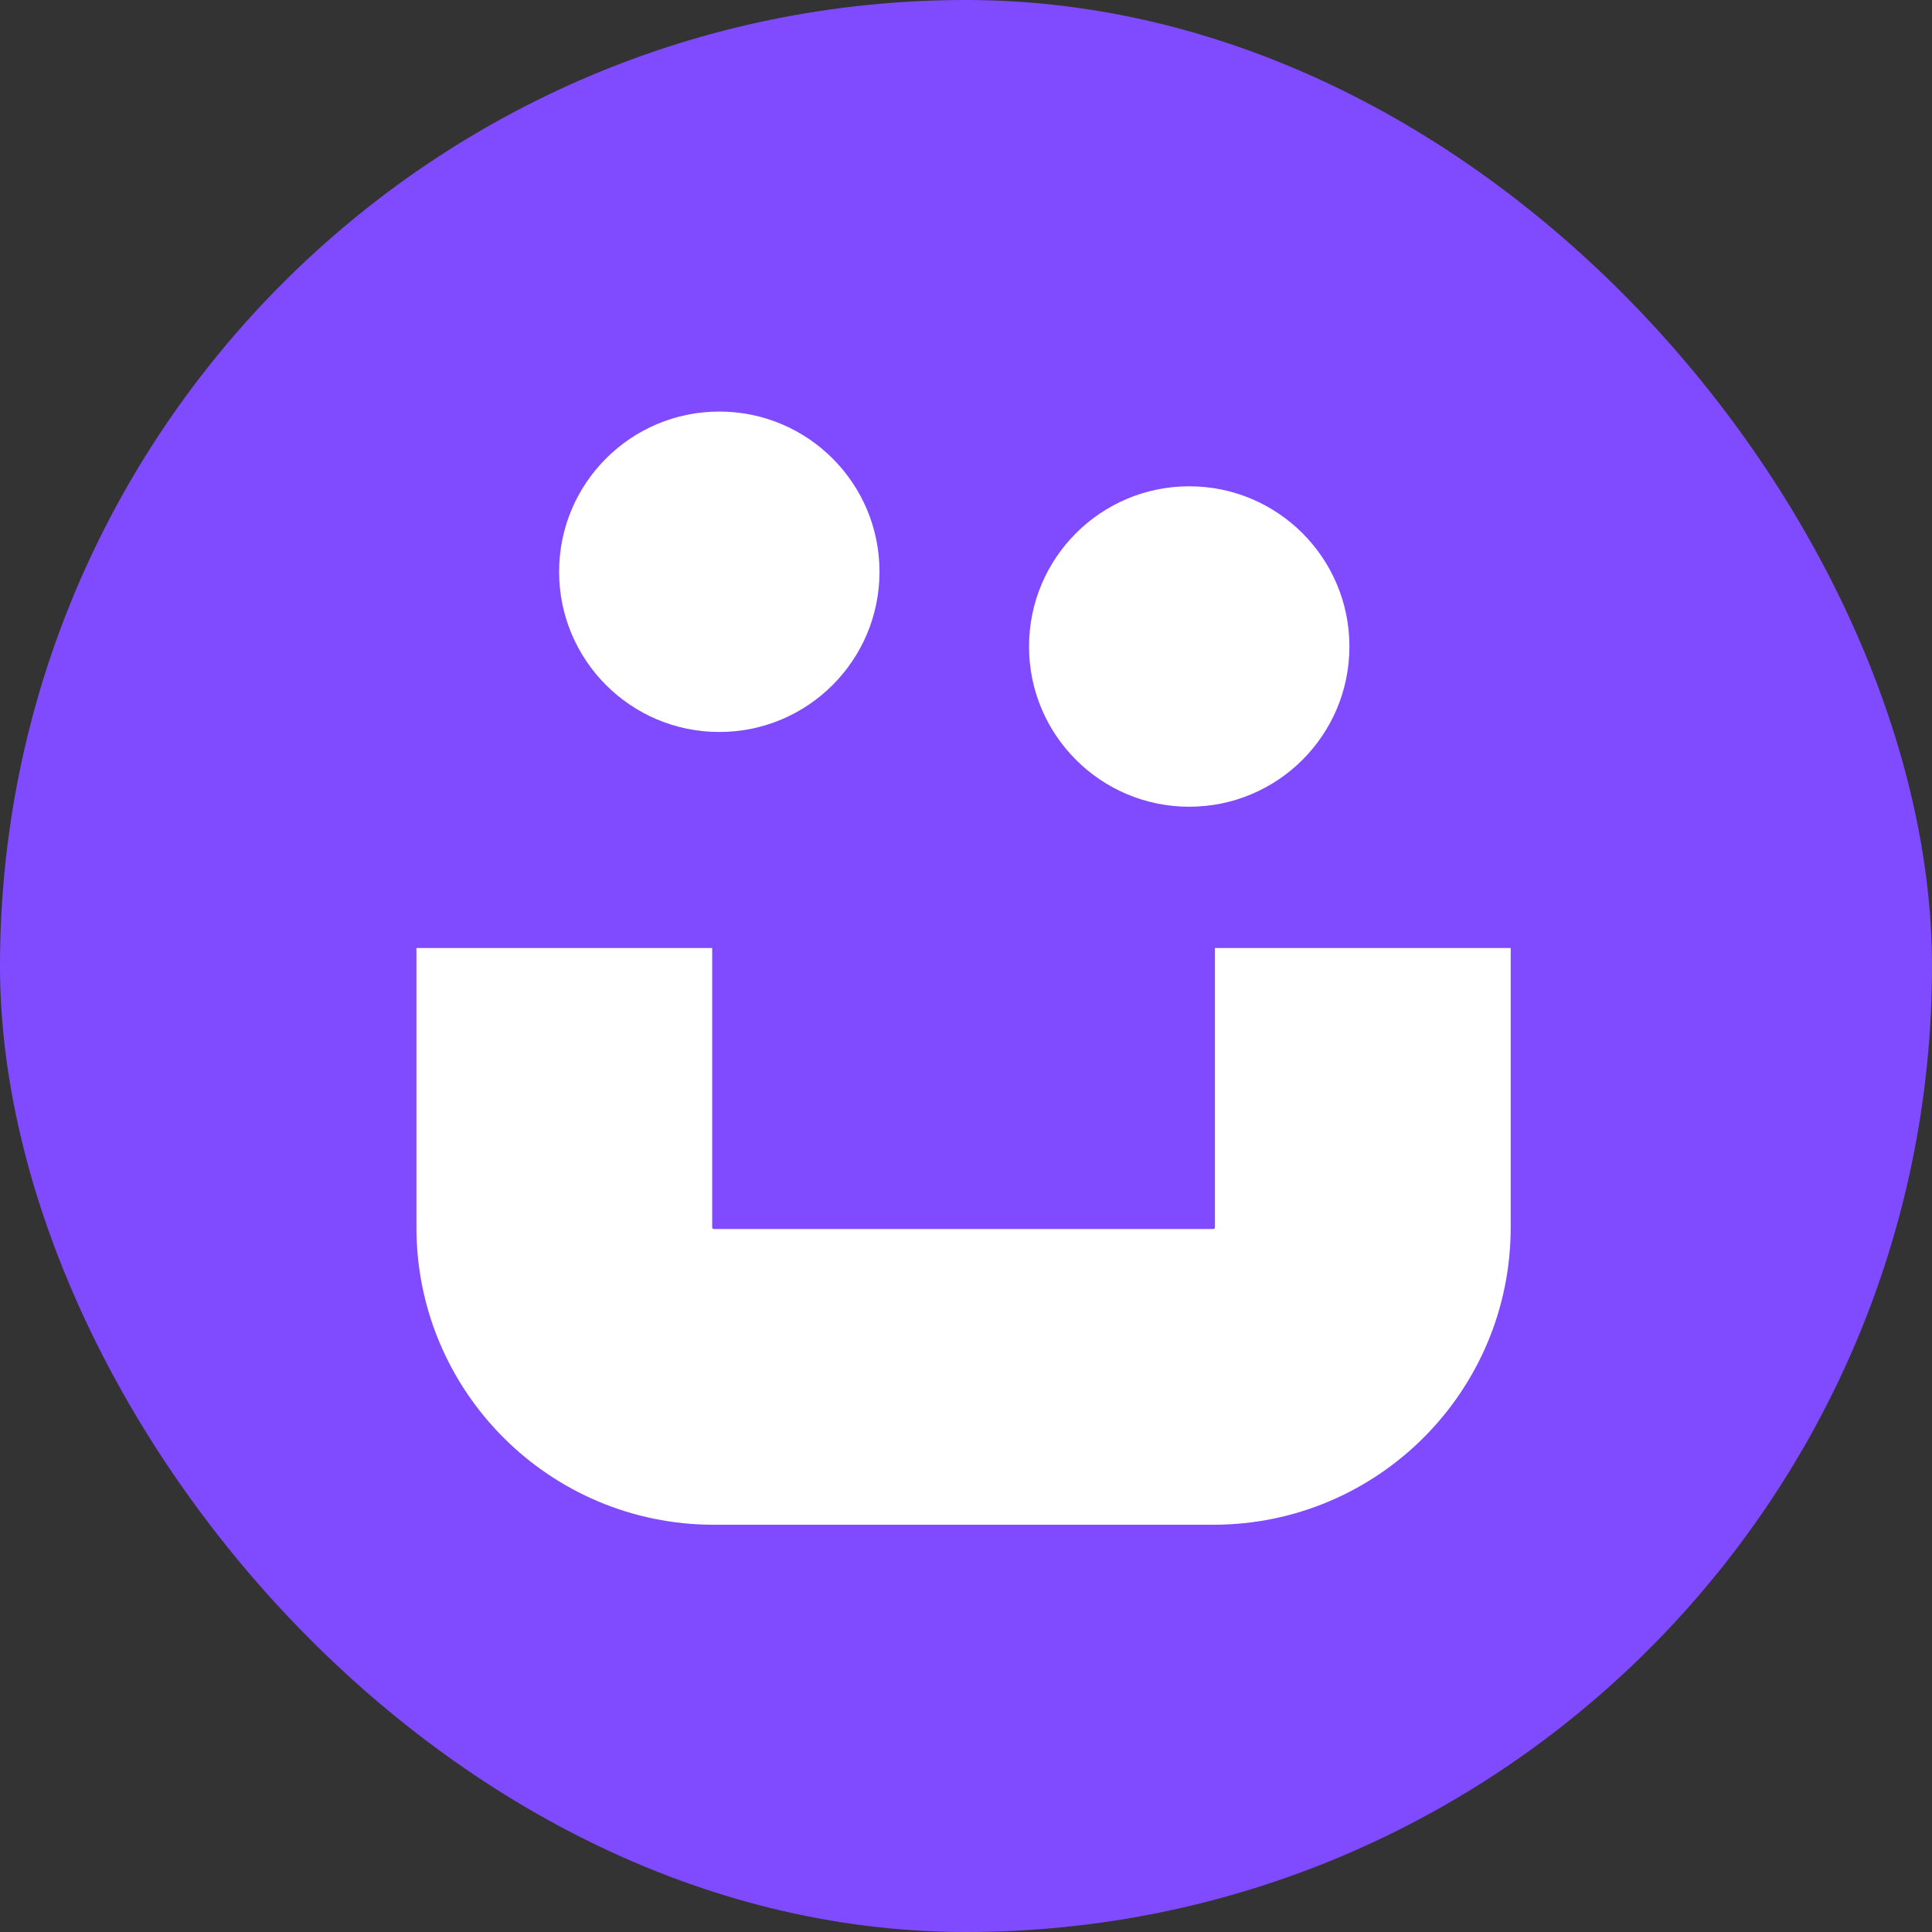
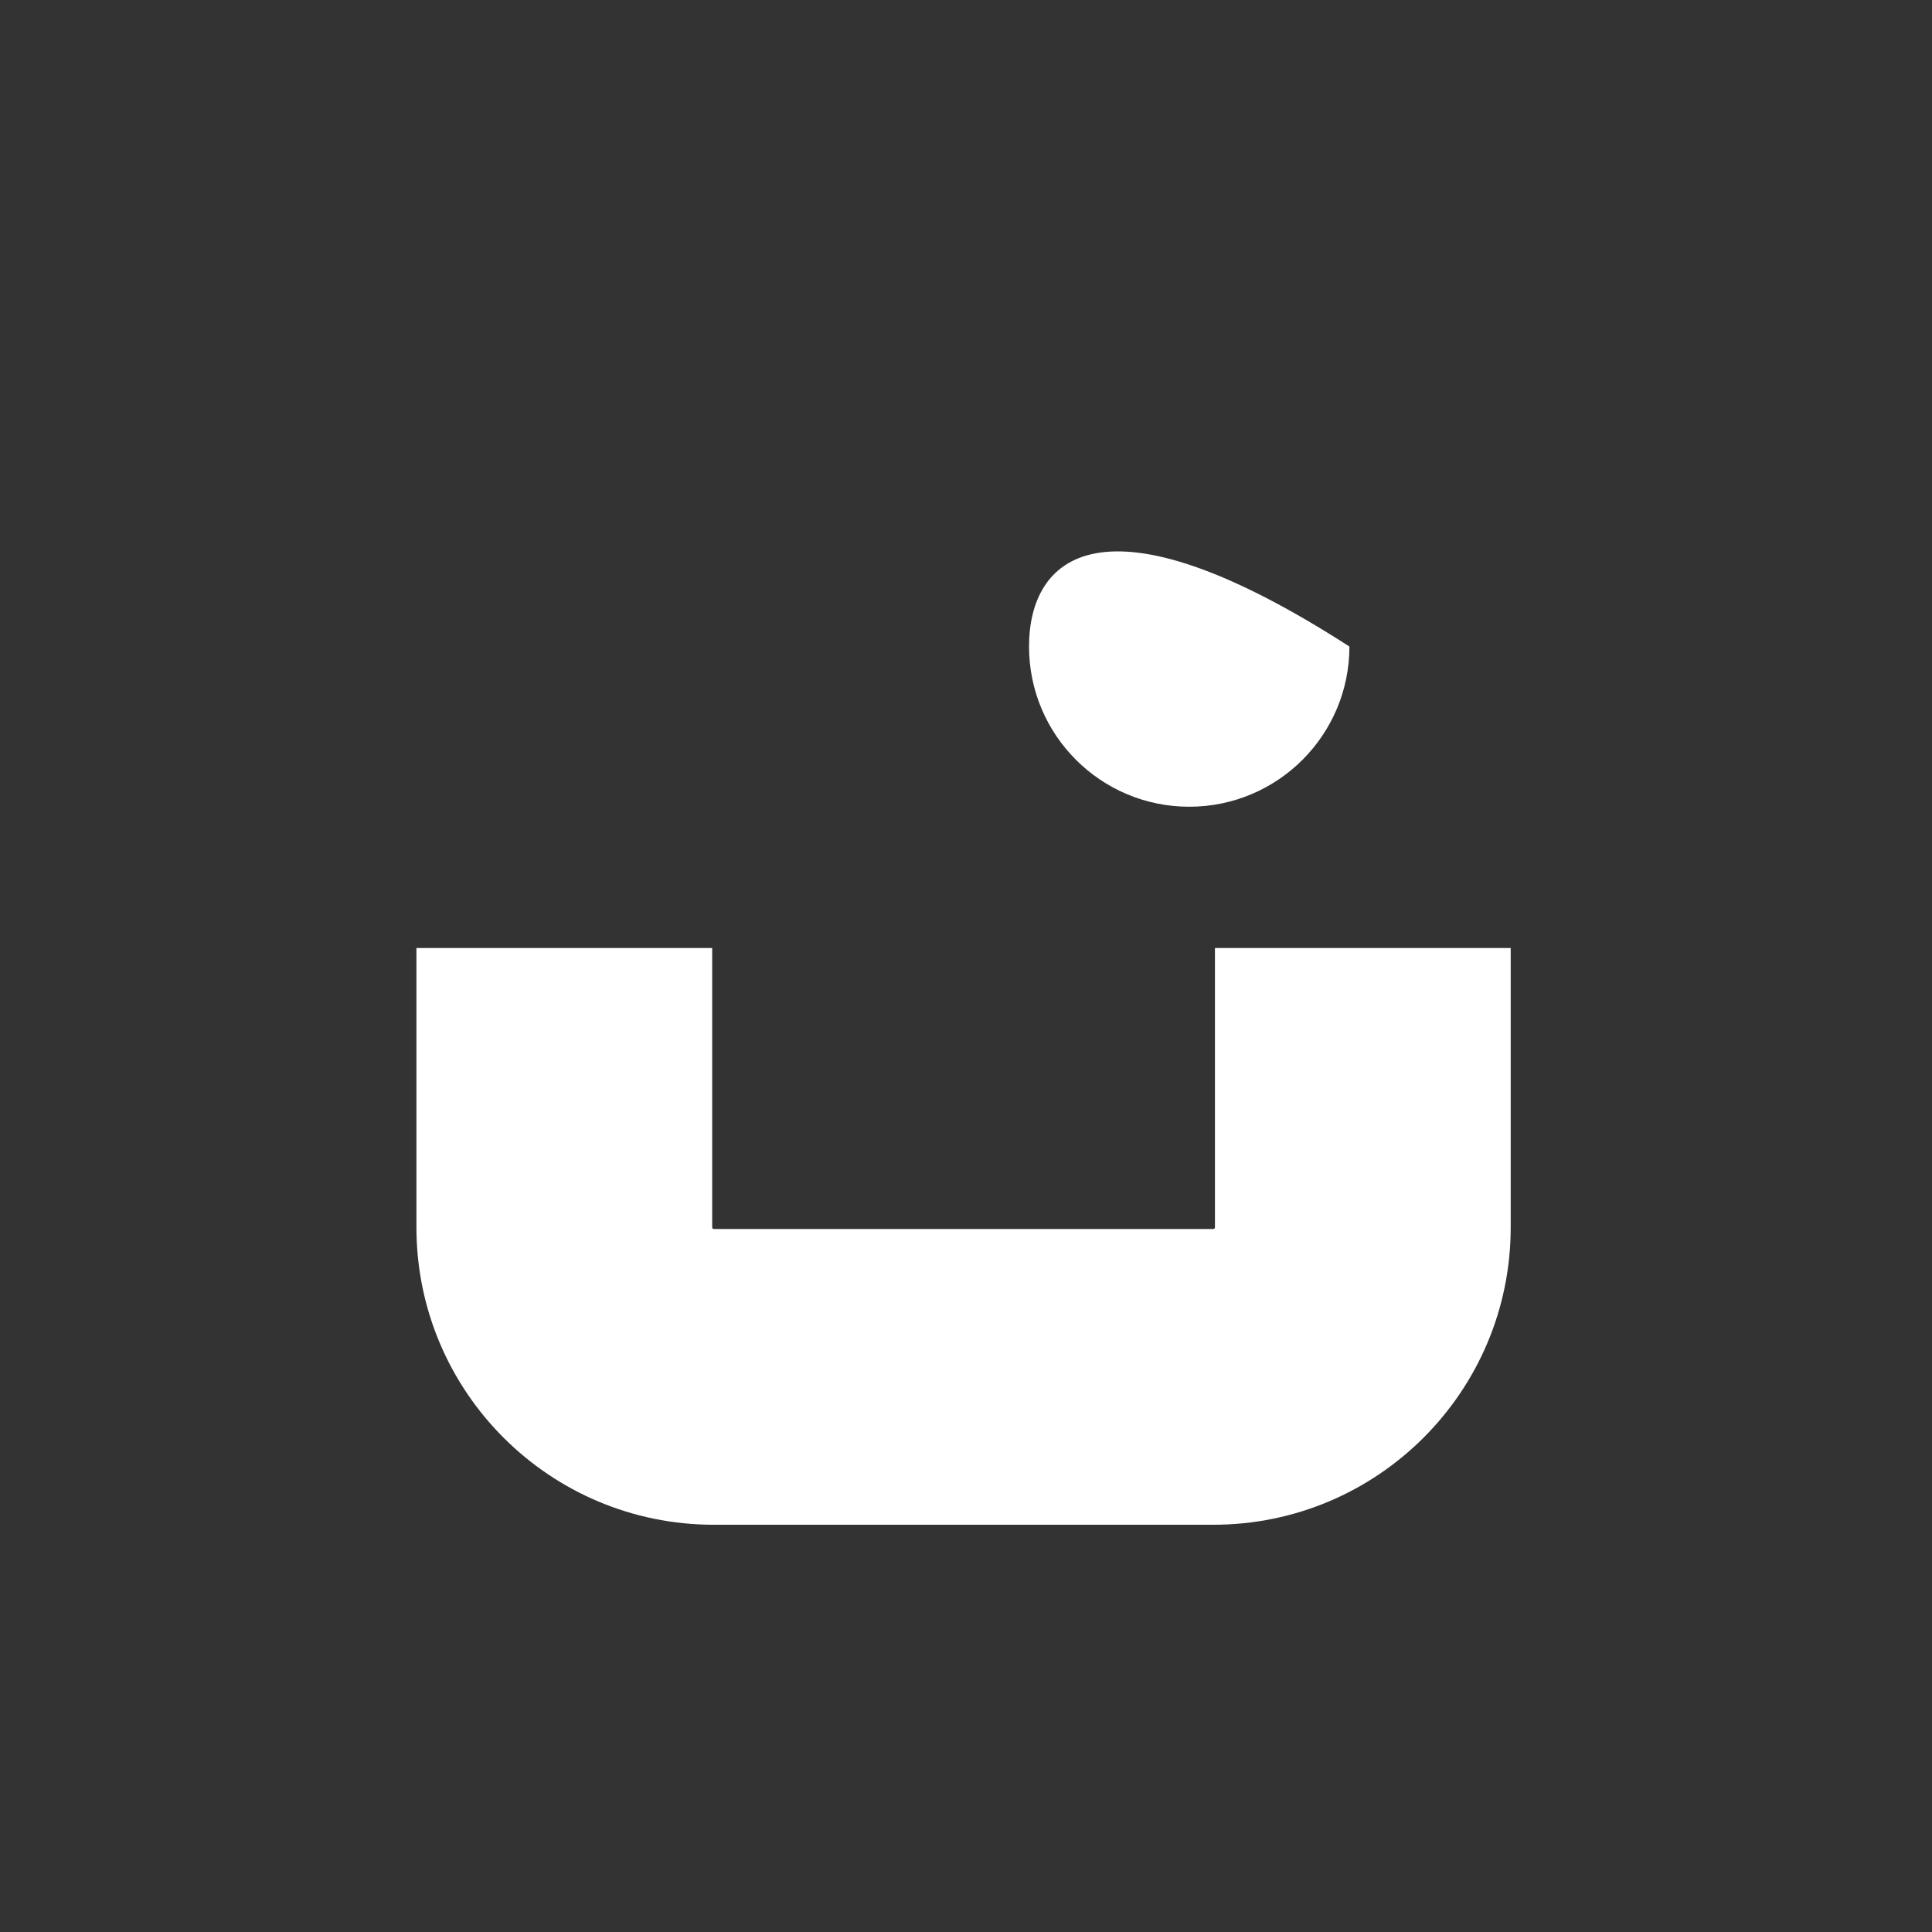
<svg xmlns="http://www.w3.org/2000/svg" width="48" height="48" viewBox="0 0 48 48" fill="none">
  <rect x="0" y="0" width="48" height="48" fill="#333333" stroke="none" />
-   <rect width="48" height="48" rx="24" fill="#804AFF" />
  <path fill-rule="evenodd" clip-rule="evenodd" d="M17.694 23.553V30.493C17.694 30.501 17.695 30.505 17.695 30.505L17.695 30.508C17.696 30.51 17.699 30.516 17.706 30.522C17.712 30.528 17.717 30.531 17.72 30.532L17.722 30.533C17.722 30.533 17.727 30.534 17.734 30.534H30.144C30.152 30.534 30.156 30.533 30.156 30.533L30.159 30.532C30.161 30.531 30.166 30.528 30.173 30.522C30.179 30.516 30.182 30.51 30.183 30.508L30.184 30.505C30.184 30.505 30.185 30.501 30.185 30.493V23.553H37.533V30.493C37.533 34.574 34.225 37.882 30.144 37.882H17.734C13.654 37.882 10.346 34.574 10.346 30.493V23.553H17.694Z" fill="white" />
-   <path d="M17.871 18.186C20.069 18.186 21.851 16.404 21.851 14.205C21.851 12.007 20.069 10.225 17.871 10.225C15.673 10.225 13.891 12.007 13.891 14.205C13.891 16.404 15.673 18.186 17.871 18.186Z" fill="white" />
-   <path d="M29.546 20.043C31.744 20.043 33.526 18.261 33.526 16.063C33.526 13.864 31.744 12.082 29.546 12.082C27.348 12.082 25.566 13.864 25.566 16.063C25.566 18.261 27.348 20.043 29.546 20.043Z" fill="white" />
+   <path d="M29.546 20.043C31.744 20.043 33.526 18.261 33.526 16.063C27.348 12.082 25.566 13.864 25.566 16.063C25.566 18.261 27.348 20.043 29.546 20.043Z" fill="white" />
</svg>